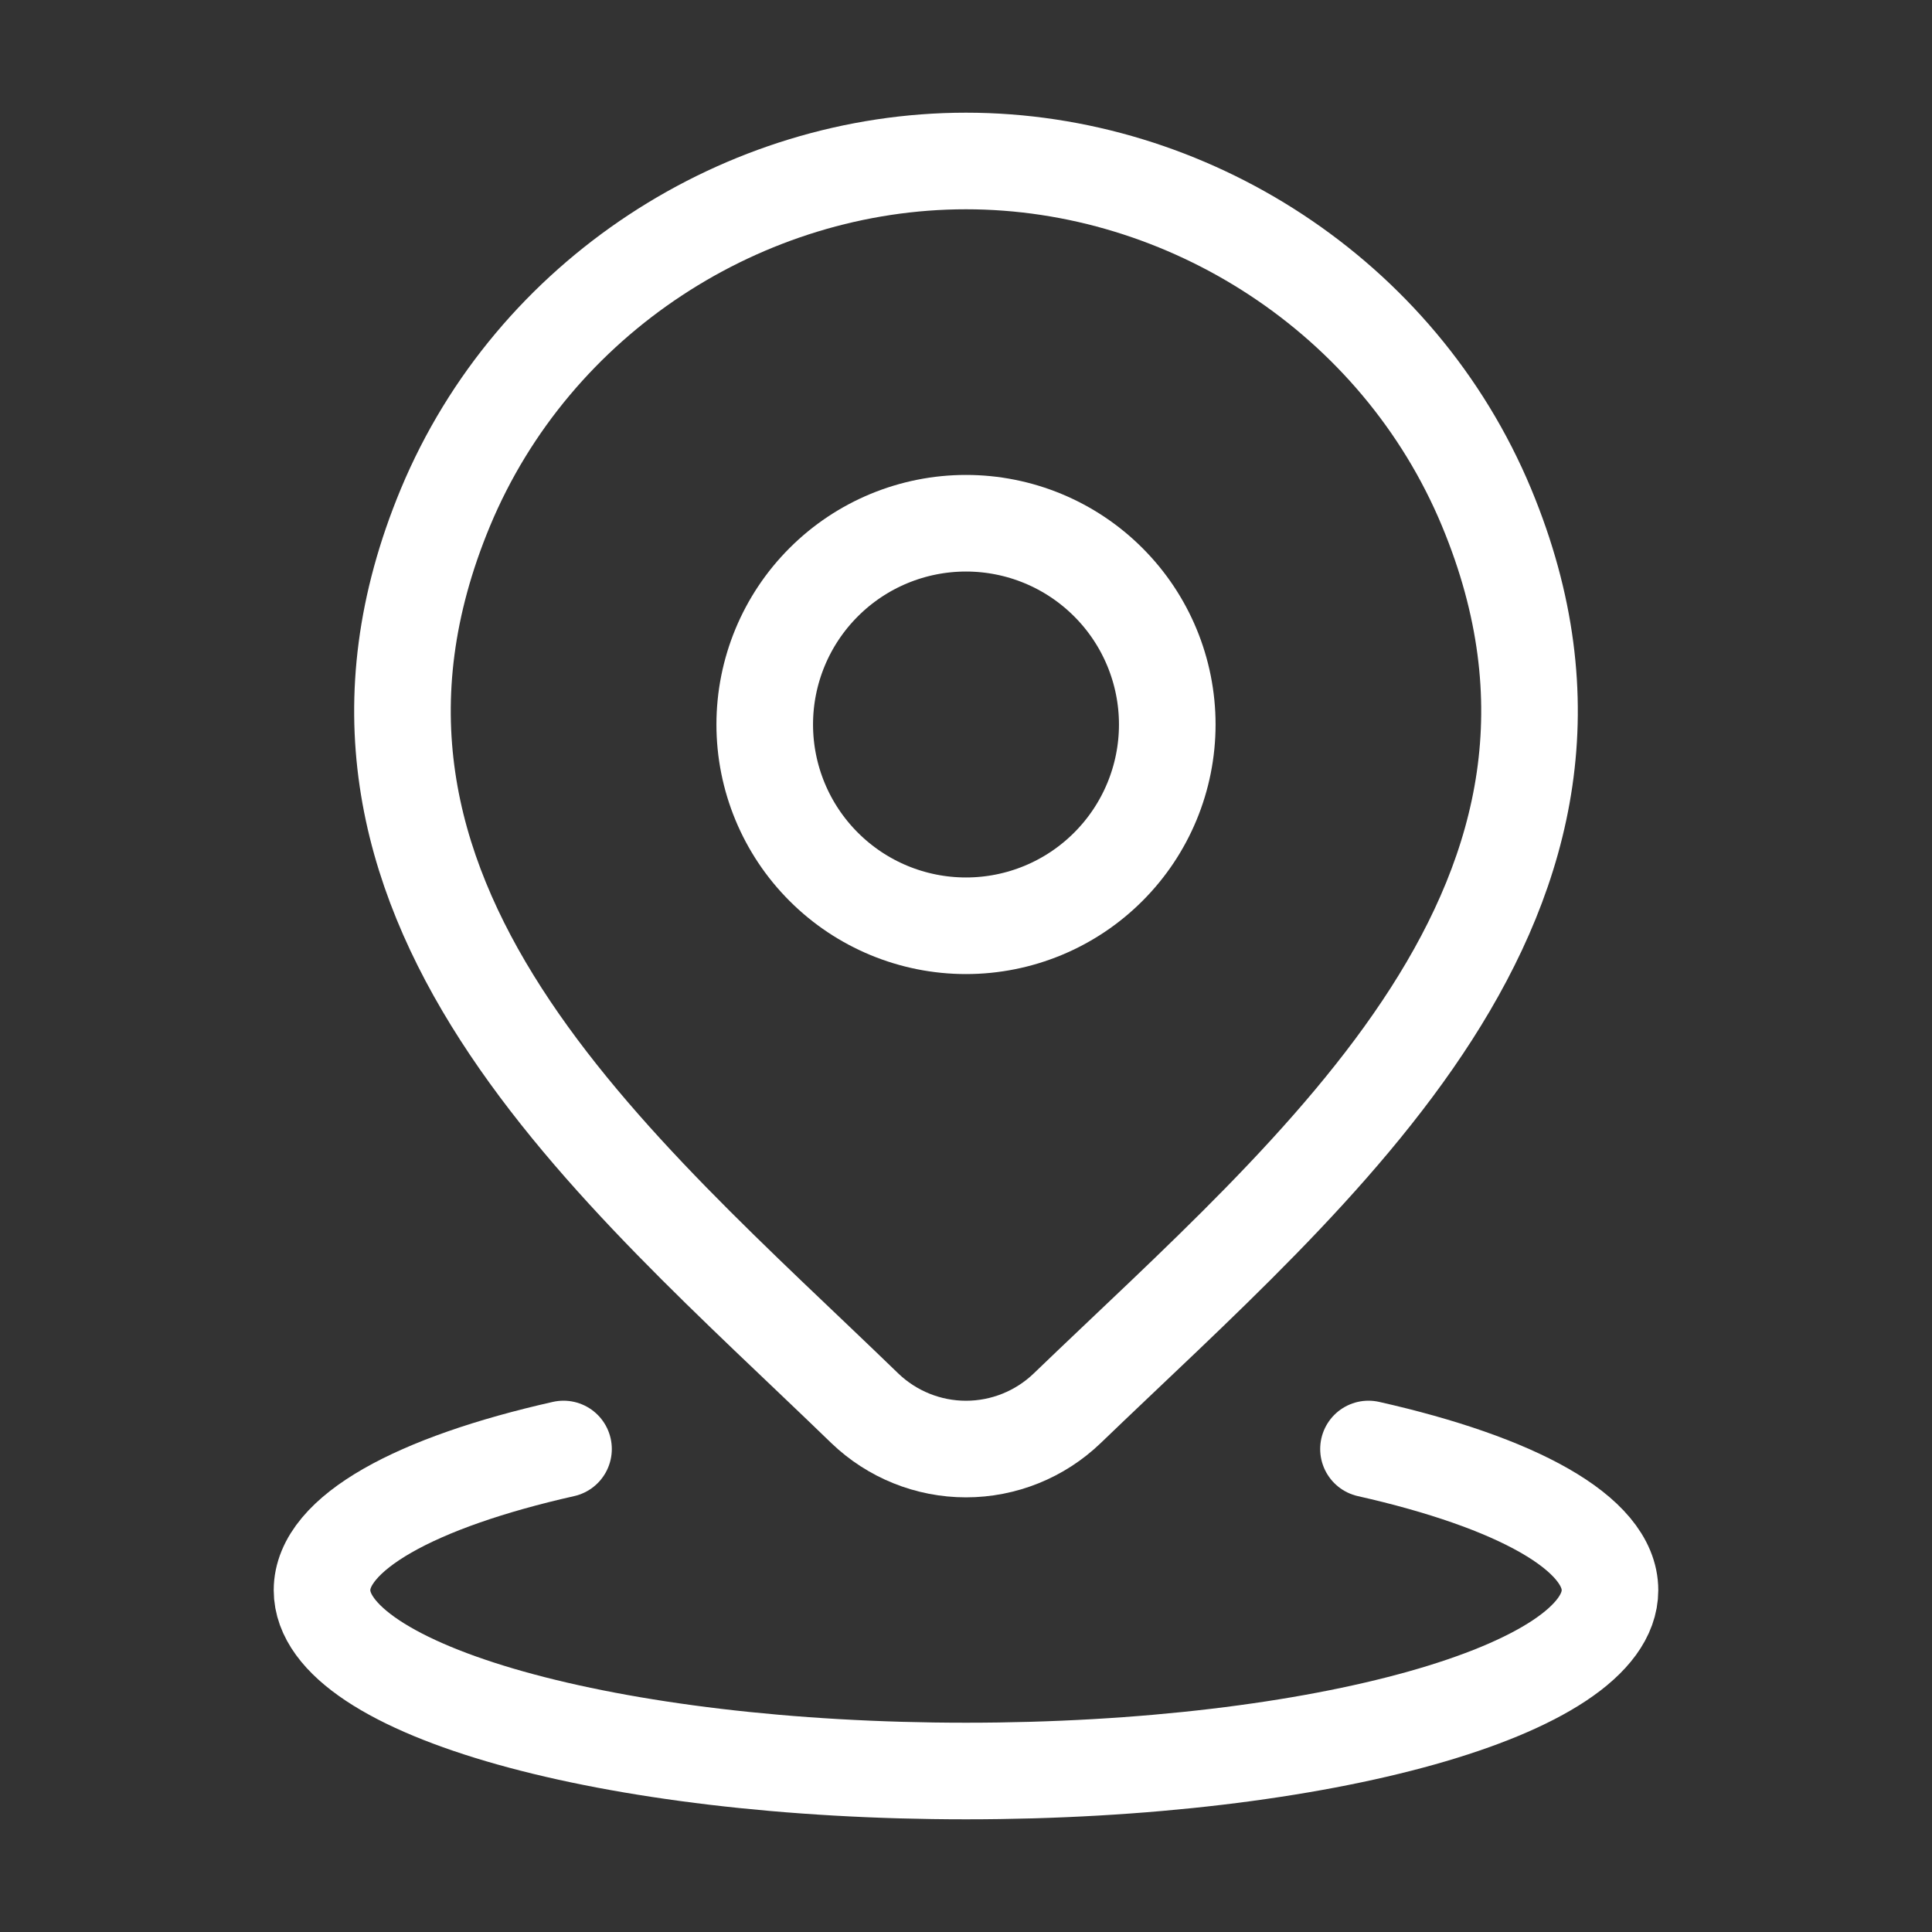
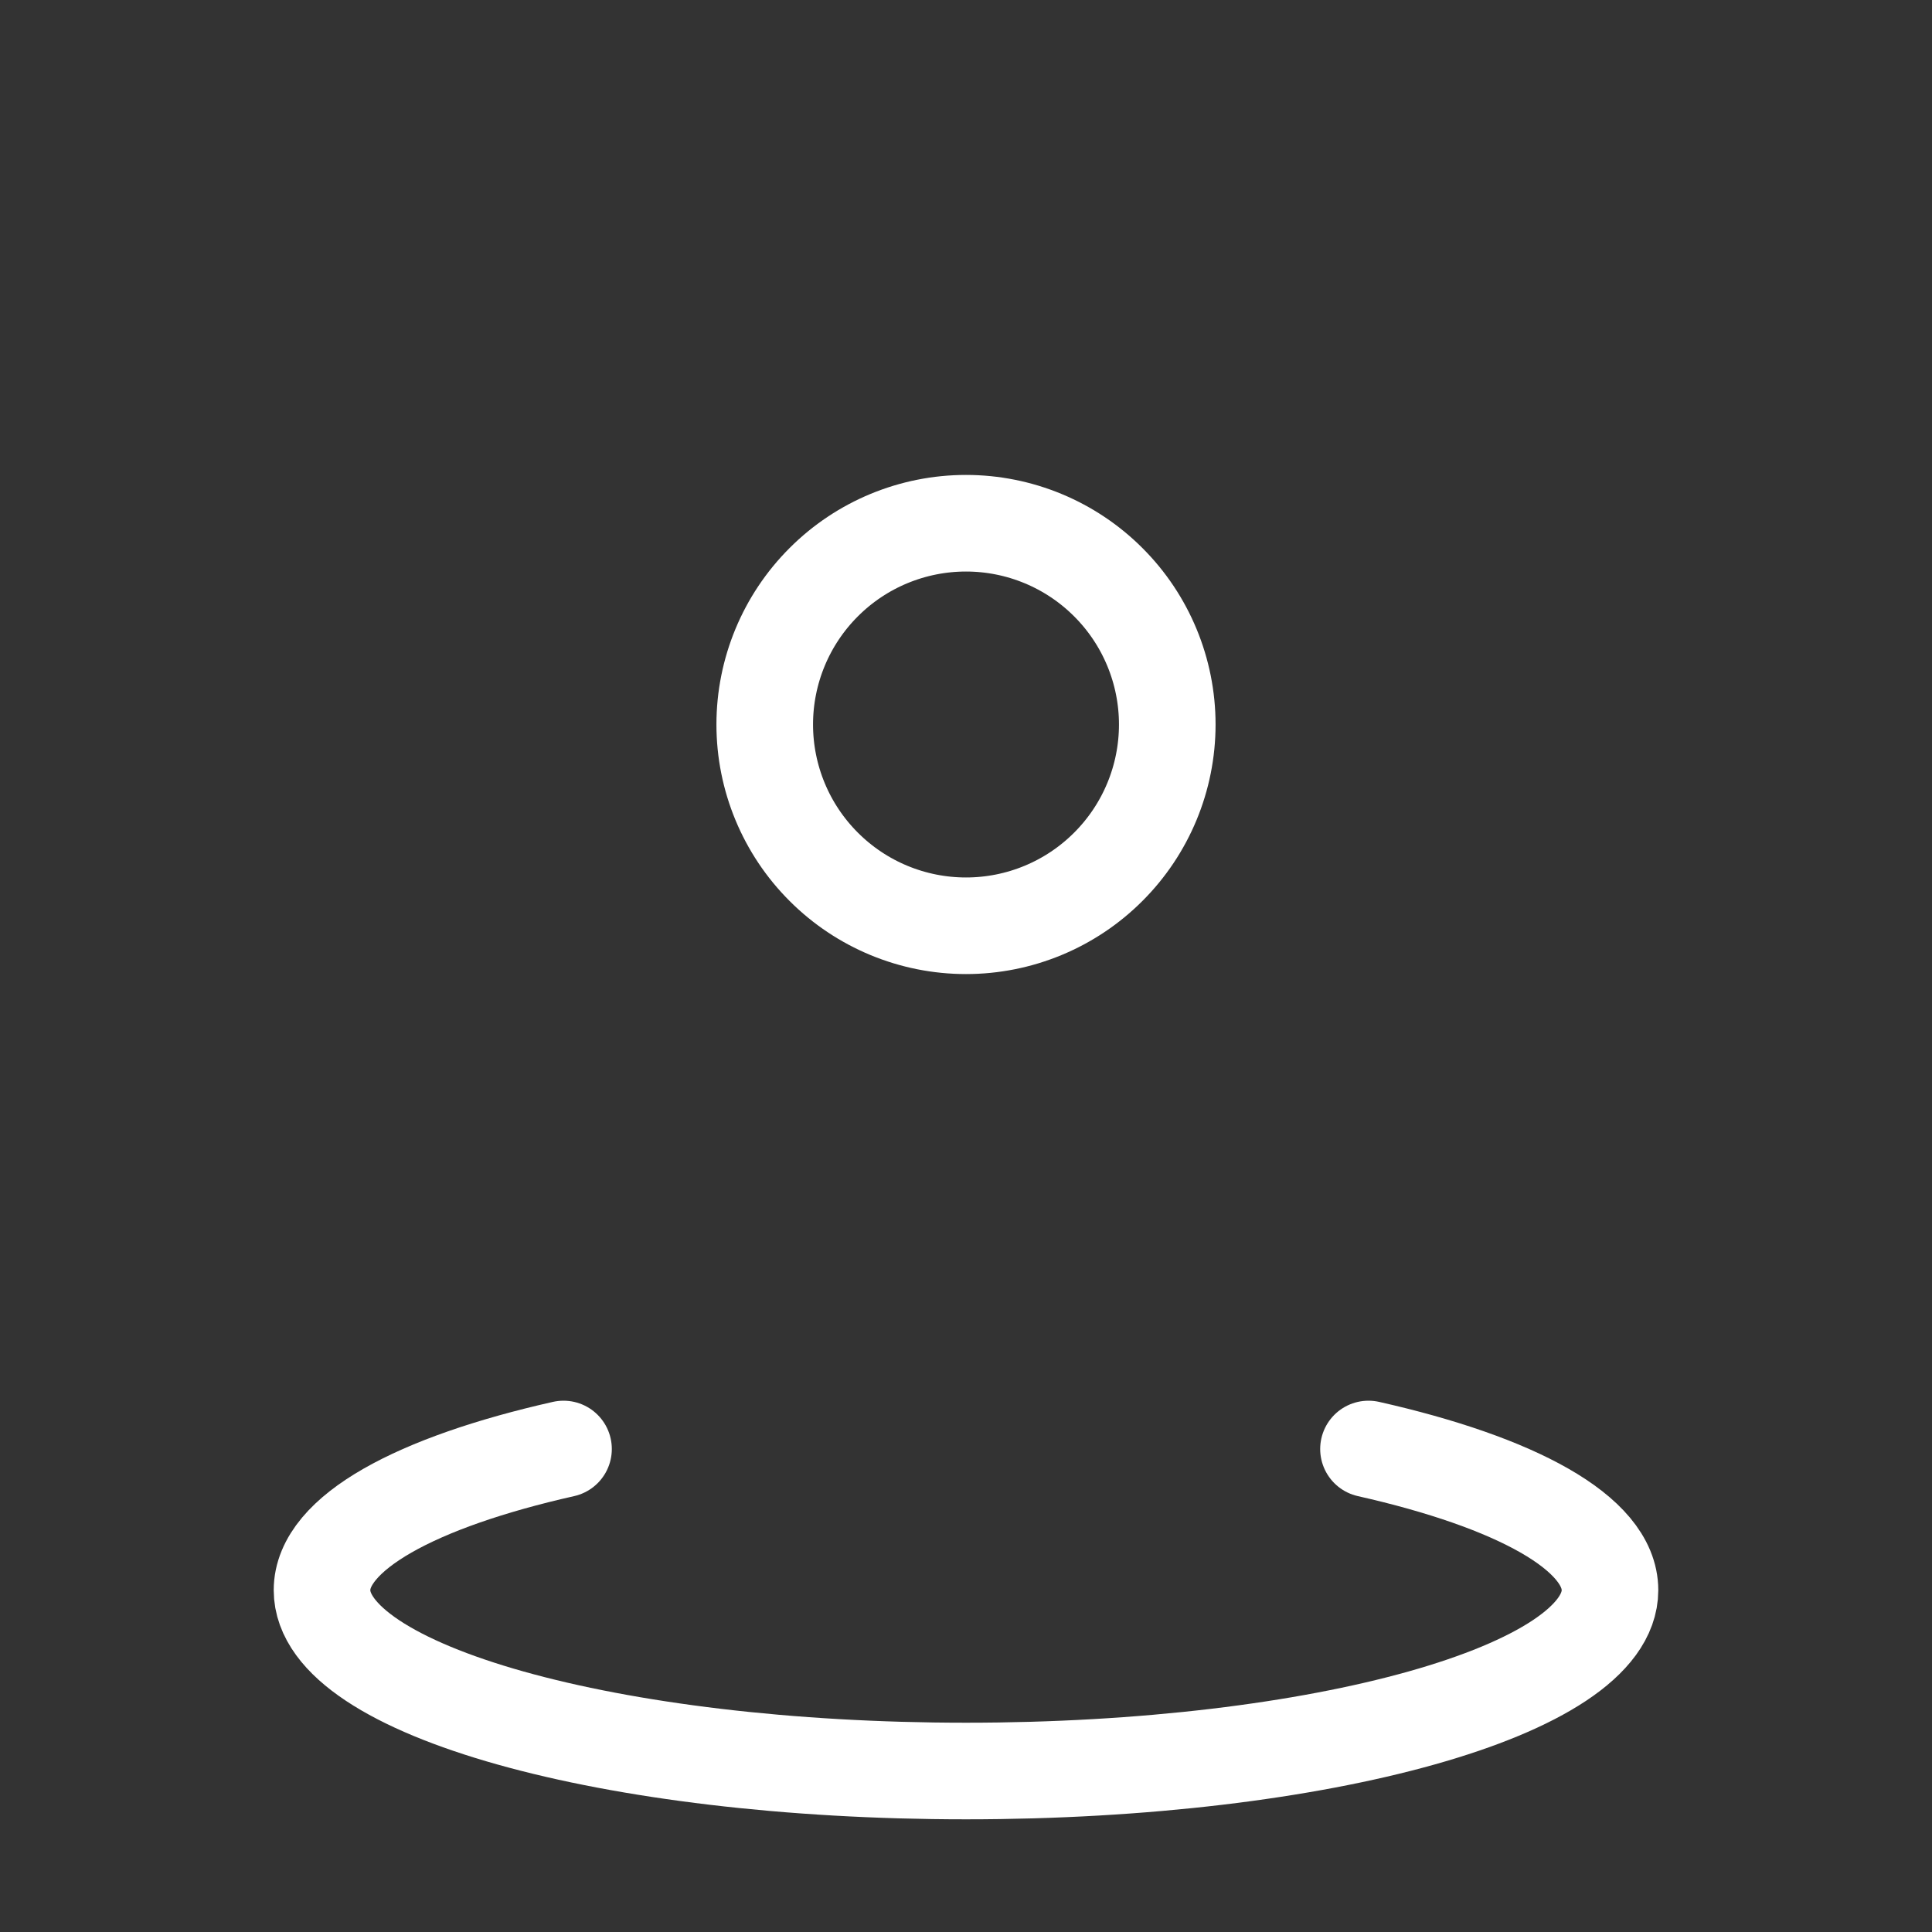
<svg xmlns="http://www.w3.org/2000/svg" width="40" height="40" viewBox="0 0 40 40" fill="none">
  <rect x="0" y="0" width="40" height="40" fill="#333333" stroke="none" />
  <path d="M11.667 30C8.618 30.687 6.667 31.74 6.667 32.923C6.667 34.99 12.637 36.667 20 36.667C27.363 36.667 33.333 34.99 33.333 32.923C33.333 31.74 31.382 30.687 28.333 30M24.167 15C24.167 16.105 23.728 17.165 22.946 17.946C22.165 18.728 21.105 19.167 20 19.167C18.895 19.167 17.835 18.728 17.054 17.946C16.272 17.165 15.833 16.105 15.833 15C15.833 13.895 16.272 12.835 17.054 12.054C17.835 11.272 18.895 10.833 20 10.833C21.105 10.833 22.165 11.272 22.946 12.054C23.728 12.835 24.167 13.895 24.167 15Z" stroke="white" stroke-width="2" stroke-linecap="round" stroke-linejoin="round" />
-   <path d="M22.095 29.157C21.532 29.698 20.781 30.001 20 30.001C19.219 30.001 18.468 29.698 17.905 29.157C12.757 24.168 5.858 18.597 9.222 10.507C11.043 6.132 15.41 3.333 20 3.333C24.59 3.333 28.958 6.133 30.778 10.507C34.138 18.585 27.257 24.185 22.095 29.157Z" stroke="white" stroke-width="2" stroke-linecap="round" stroke-linejoin="round" />
</svg>